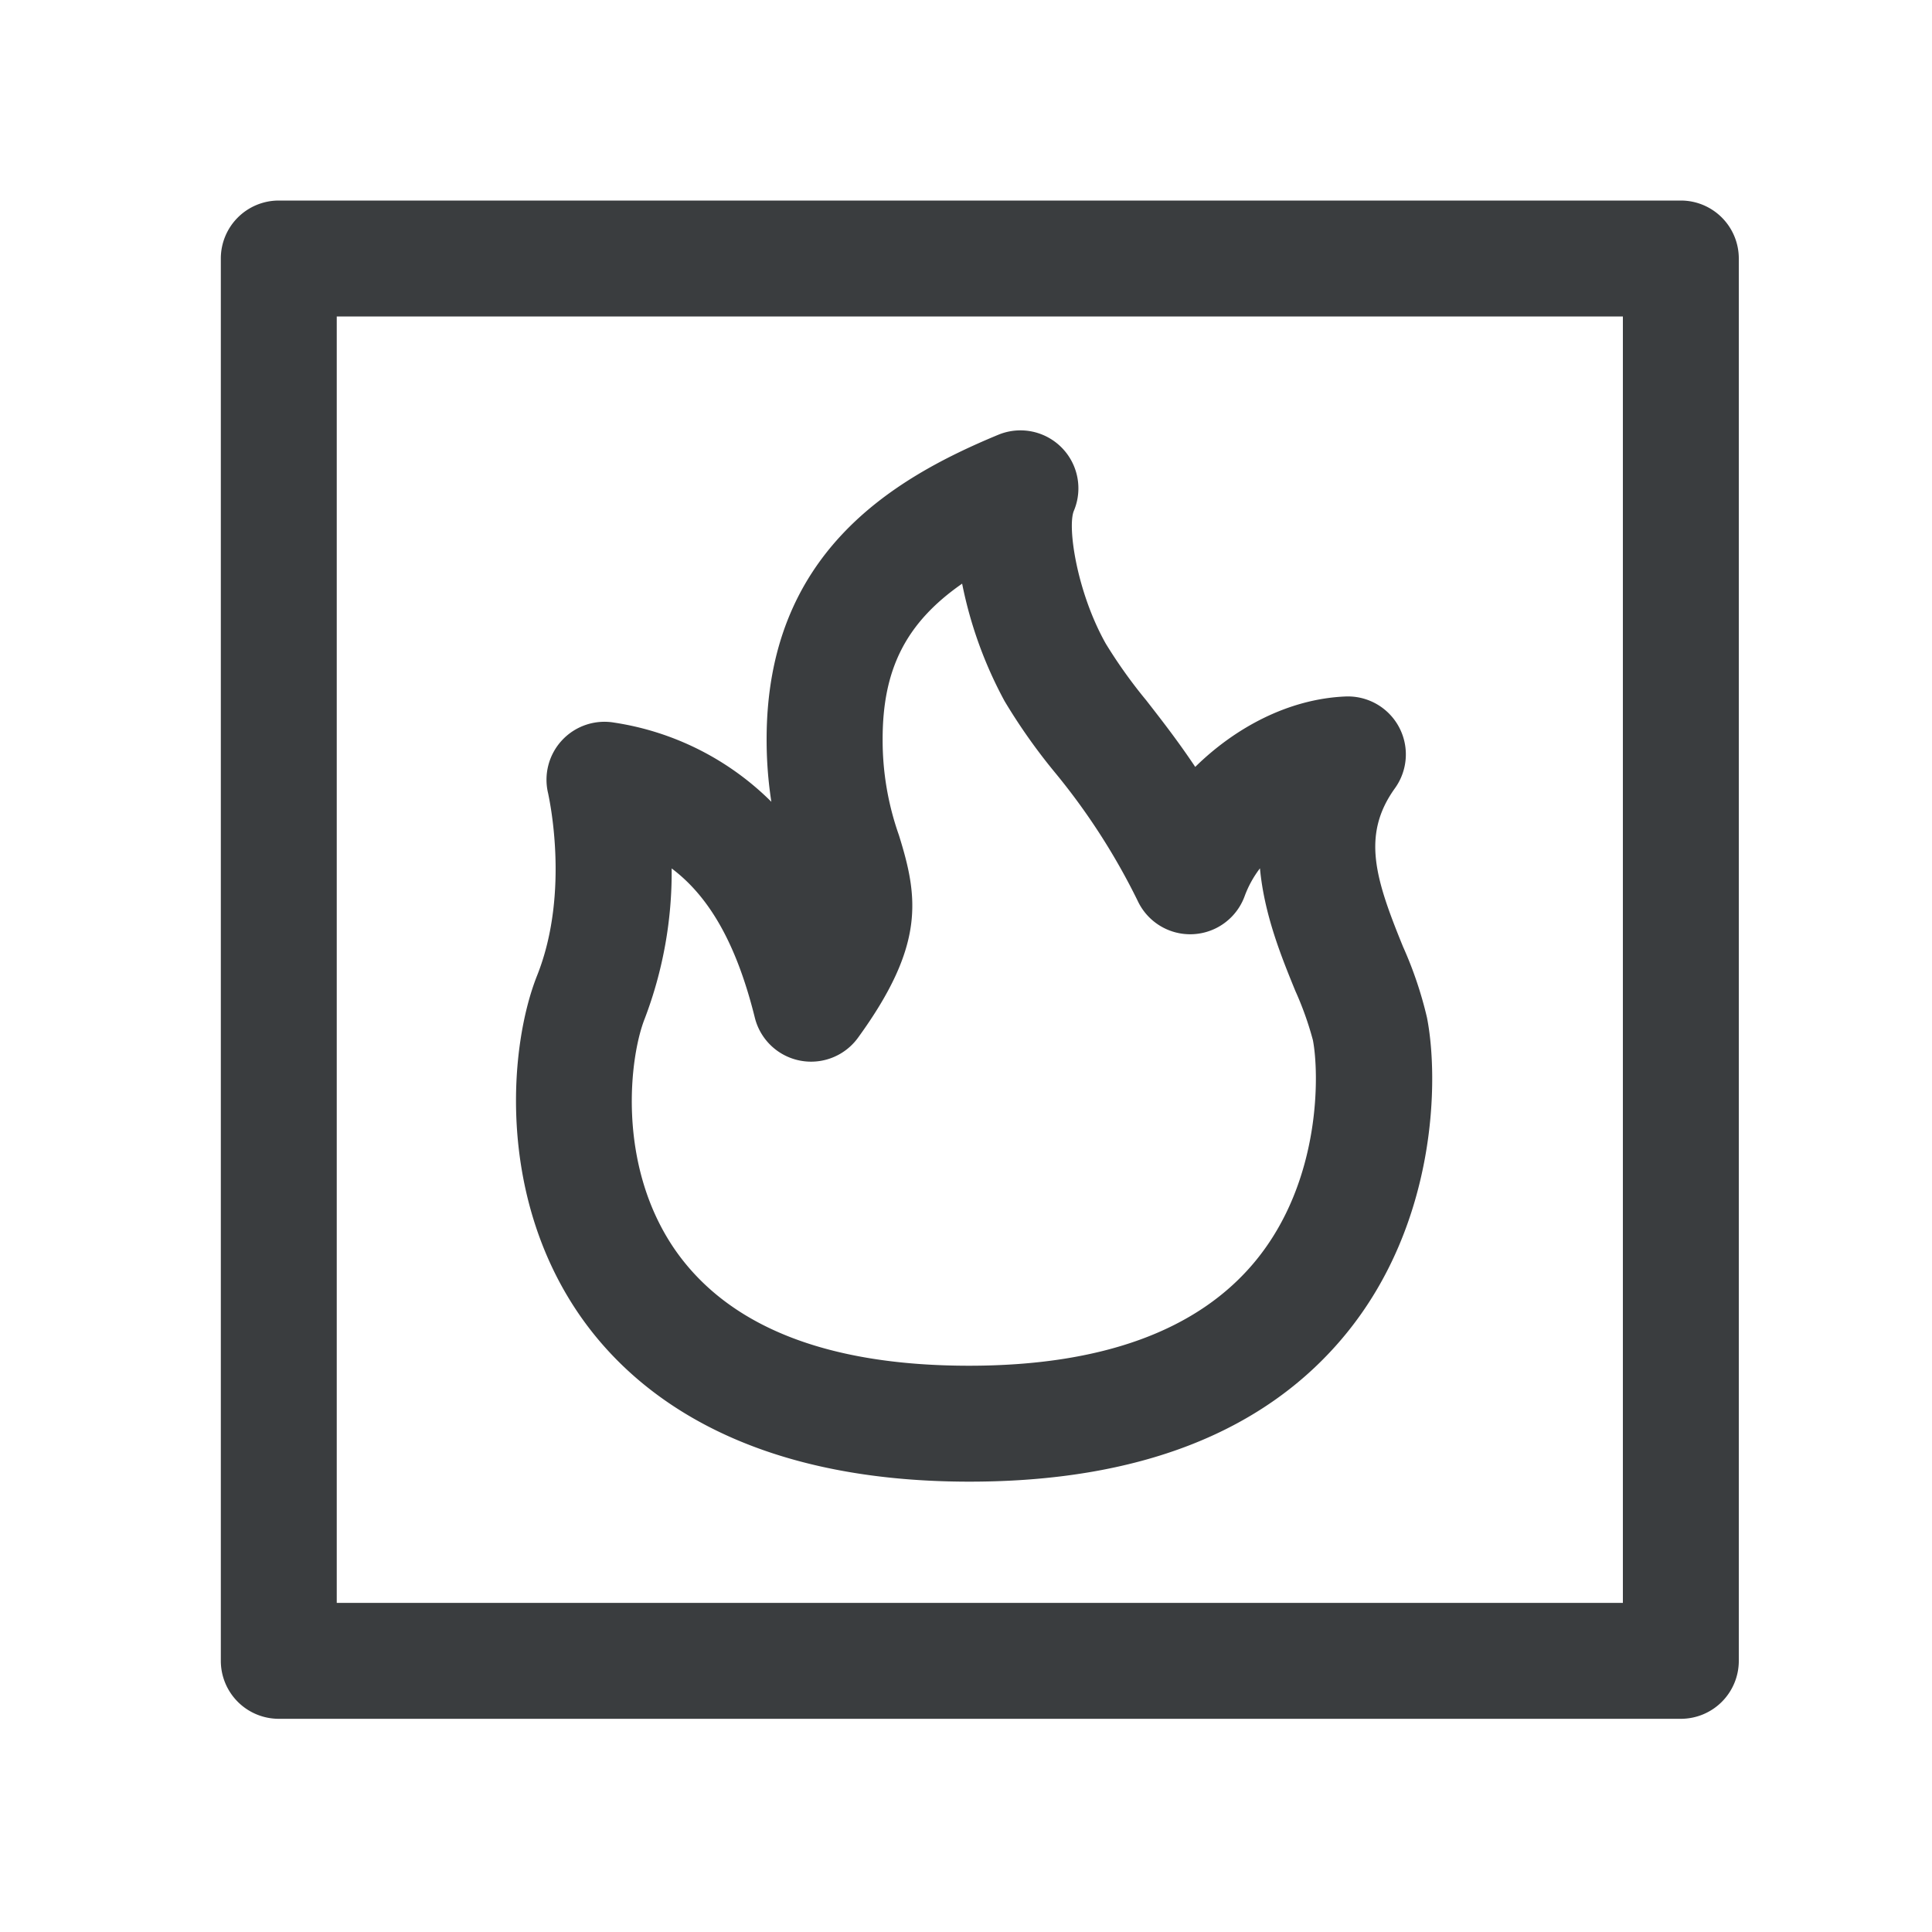
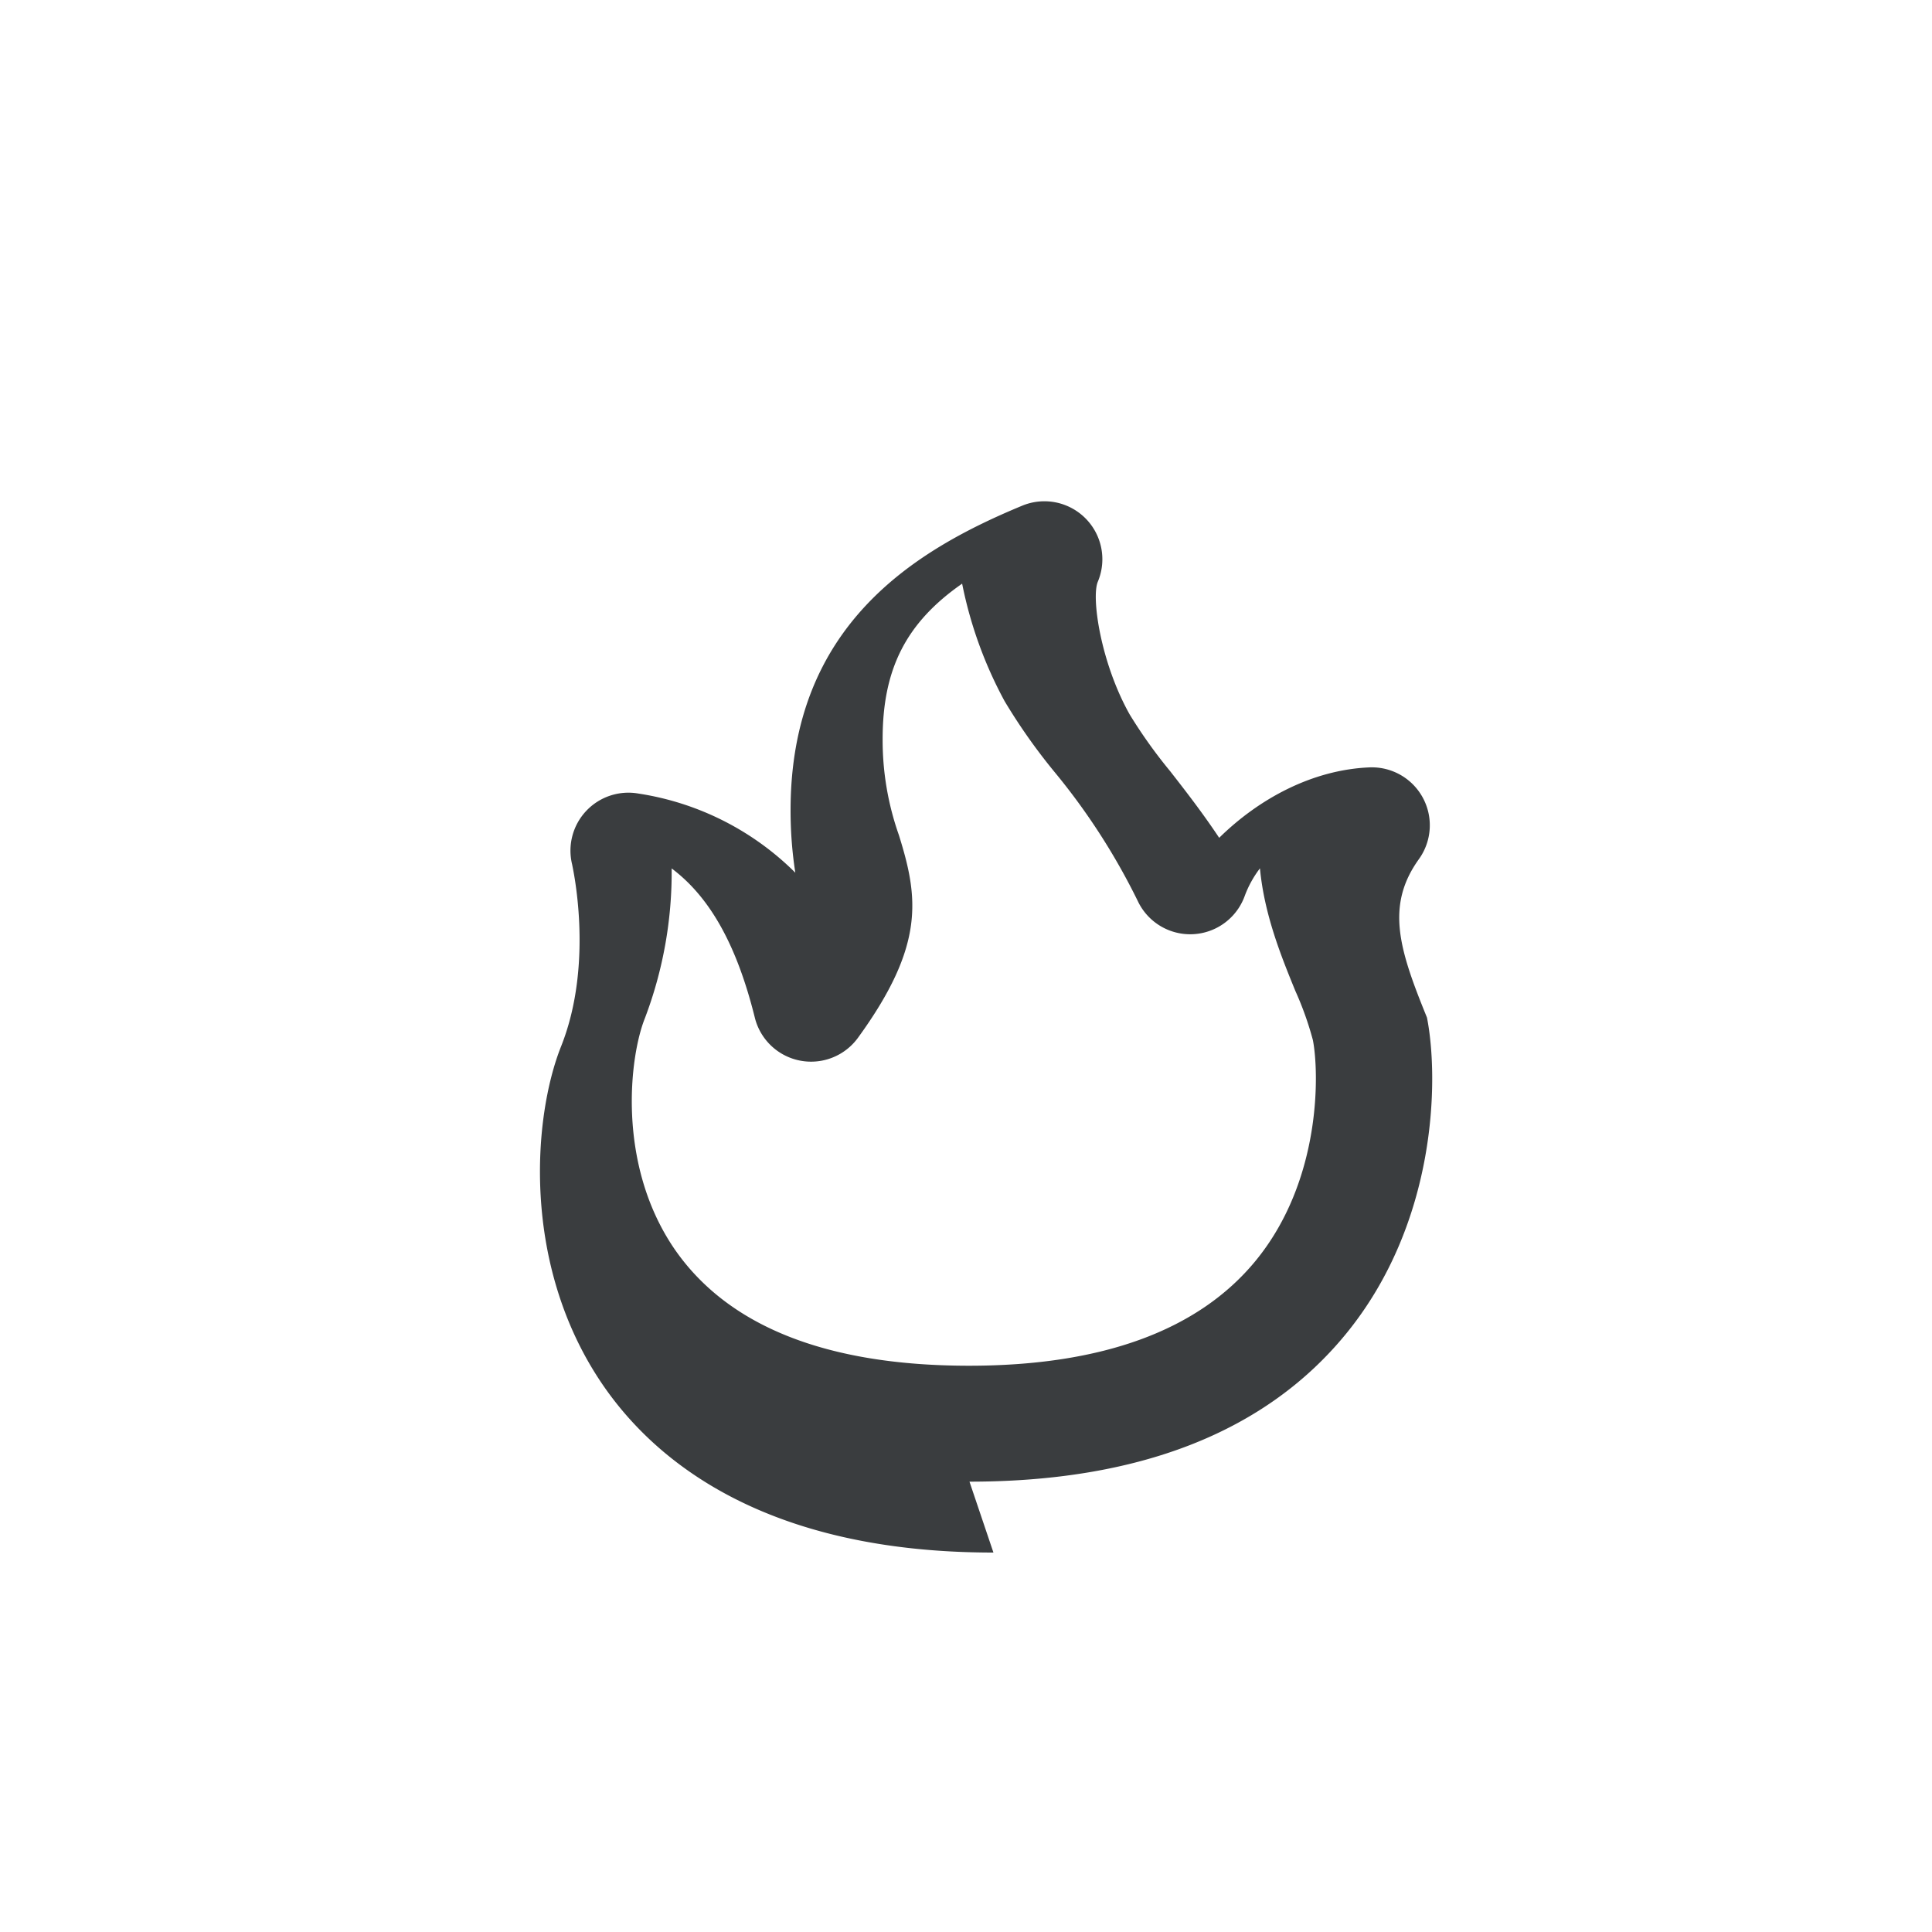
<svg xmlns="http://www.w3.org/2000/svg" height="200" width="200" version="1.1" viewBox="0 0 1024 1024" class="icon">
-   <path fill="#3A3D3F" d="M890.88 106.291H147.763a30.72 30.72 0 0 0-30.72 30.72v743.27a30.72 30.72 0 0 0 30.72 30.72H890.88a30.72 30.72 0 0 0 30.72-30.72V137.011a30.72 30.72 0 0 0-30.72-30.72z m-30.72 743.27H178.483V167.731H860.16z" />
-   <path fill="#3A3D3F" d="M513.843 785.306c89.702 0 156.723-26.214 199.27-77.978 48.691-59.238 49.562-135.782 43.213-167.987a207.053 207.053 0 0 0-12.698-37.581c-14.592-35.84-22.17-59.136-4.25-84.019a30.72 30.72 0 0 0-26.266-48.589c-30.362 1.28-58.624 16.691-79.616 37.325-9.114-13.67-18.022-25.088-25.958-35.277a262.298 262.298 0 0 1-21.453-30.054c-15.36-27.29-20.48-62.054-16.896-70.451a30.72 30.72 0 0 0-39.987-40.294c-57.19 23.654-122.88 63.437-122.88 161.434a215.04 215.04 0 0 0 2.509 33.126 149.811 149.811 0 0 0-83.098-41.933 30.72 30.72 0 0 0-35.174 37.632c0 0.512 11.981 51.558-5.888 96.41-14.797 37.171-21.197 115.456 21.709 178.739 27.699 40.806 86.17 89.498 207.462 89.498z m-172.083-245.504a217.907 217.907 0 0 0 14.234-79.514c20.48 15.36 34.611 40.96 44.083 79.104a30.72 30.72 0 0 0 54.63 10.701c35.84-49.306 32-74.547 21.709-107.52a151.04 151.04 0 0 1-8.602-50.842c0-36.659 12.032-61.44 42.138-82.381a220.774 220.774 0 0 0 22.528 62.31 308.941 308.941 0 0 0 26.419 37.478 347.392 347.392 0 0 1 44.134 68.403 30.72 30.72 0 0 0 56.73-2.765 56.32 56.32 0 0 1 8.038-14.541c2.304 24.73 11.469 47.104 18.739 64.922a170.906 170.906 0 0 1 9.318 26.112c3.277 16.742 4.813 74.189-30.413 117.043-30.31 36.864-81.408 55.552-151.808 55.552-75.776 0-128.461-21.043-156.621-62.566-30.157-44.8-23.347-101.222-15.258-121.498z" />
+   <path fill="#3A3D3F" d="M513.843 785.306c89.702 0 156.723-26.214 199.27-77.978 48.691-59.238 49.562-135.782 43.213-167.987c-14.592-35.84-22.17-59.136-4.25-84.019a30.72 30.72 0 0 0-26.266-48.589c-30.362 1.28-58.624 16.691-79.616 37.325-9.114-13.67-18.022-25.088-25.958-35.277a262.298 262.298 0 0 1-21.453-30.054c-15.36-27.29-20.48-62.054-16.896-70.451a30.72 30.72 0 0 0-39.987-40.294c-57.19 23.654-122.88 63.437-122.88 161.434a215.04 215.04 0 0 0 2.509 33.126 149.811 149.811 0 0 0-83.098-41.933 30.72 30.72 0 0 0-35.174 37.632c0 0.512 11.981 51.558-5.888 96.41-14.797 37.171-21.197 115.456 21.709 178.739 27.699 40.806 86.17 89.498 207.462 89.498z m-172.083-245.504a217.907 217.907 0 0 0 14.234-79.514c20.48 15.36 34.611 40.96 44.083 79.104a30.72 30.72 0 0 0 54.63 10.701c35.84-49.306 32-74.547 21.709-107.52a151.04 151.04 0 0 1-8.602-50.842c0-36.659 12.032-61.44 42.138-82.381a220.774 220.774 0 0 0 22.528 62.31 308.941 308.941 0 0 0 26.419 37.478 347.392 347.392 0 0 1 44.134 68.403 30.72 30.72 0 0 0 56.73-2.765 56.32 56.32 0 0 1 8.038-14.541c2.304 24.73 11.469 47.104 18.739 64.922a170.906 170.906 0 0 1 9.318 26.112c3.277 16.742 4.813 74.189-30.413 117.043-30.31 36.864-81.408 55.552-151.808 55.552-75.776 0-128.461-21.043-156.621-62.566-30.157-44.8-23.347-101.222-15.258-121.498z" />
</svg>